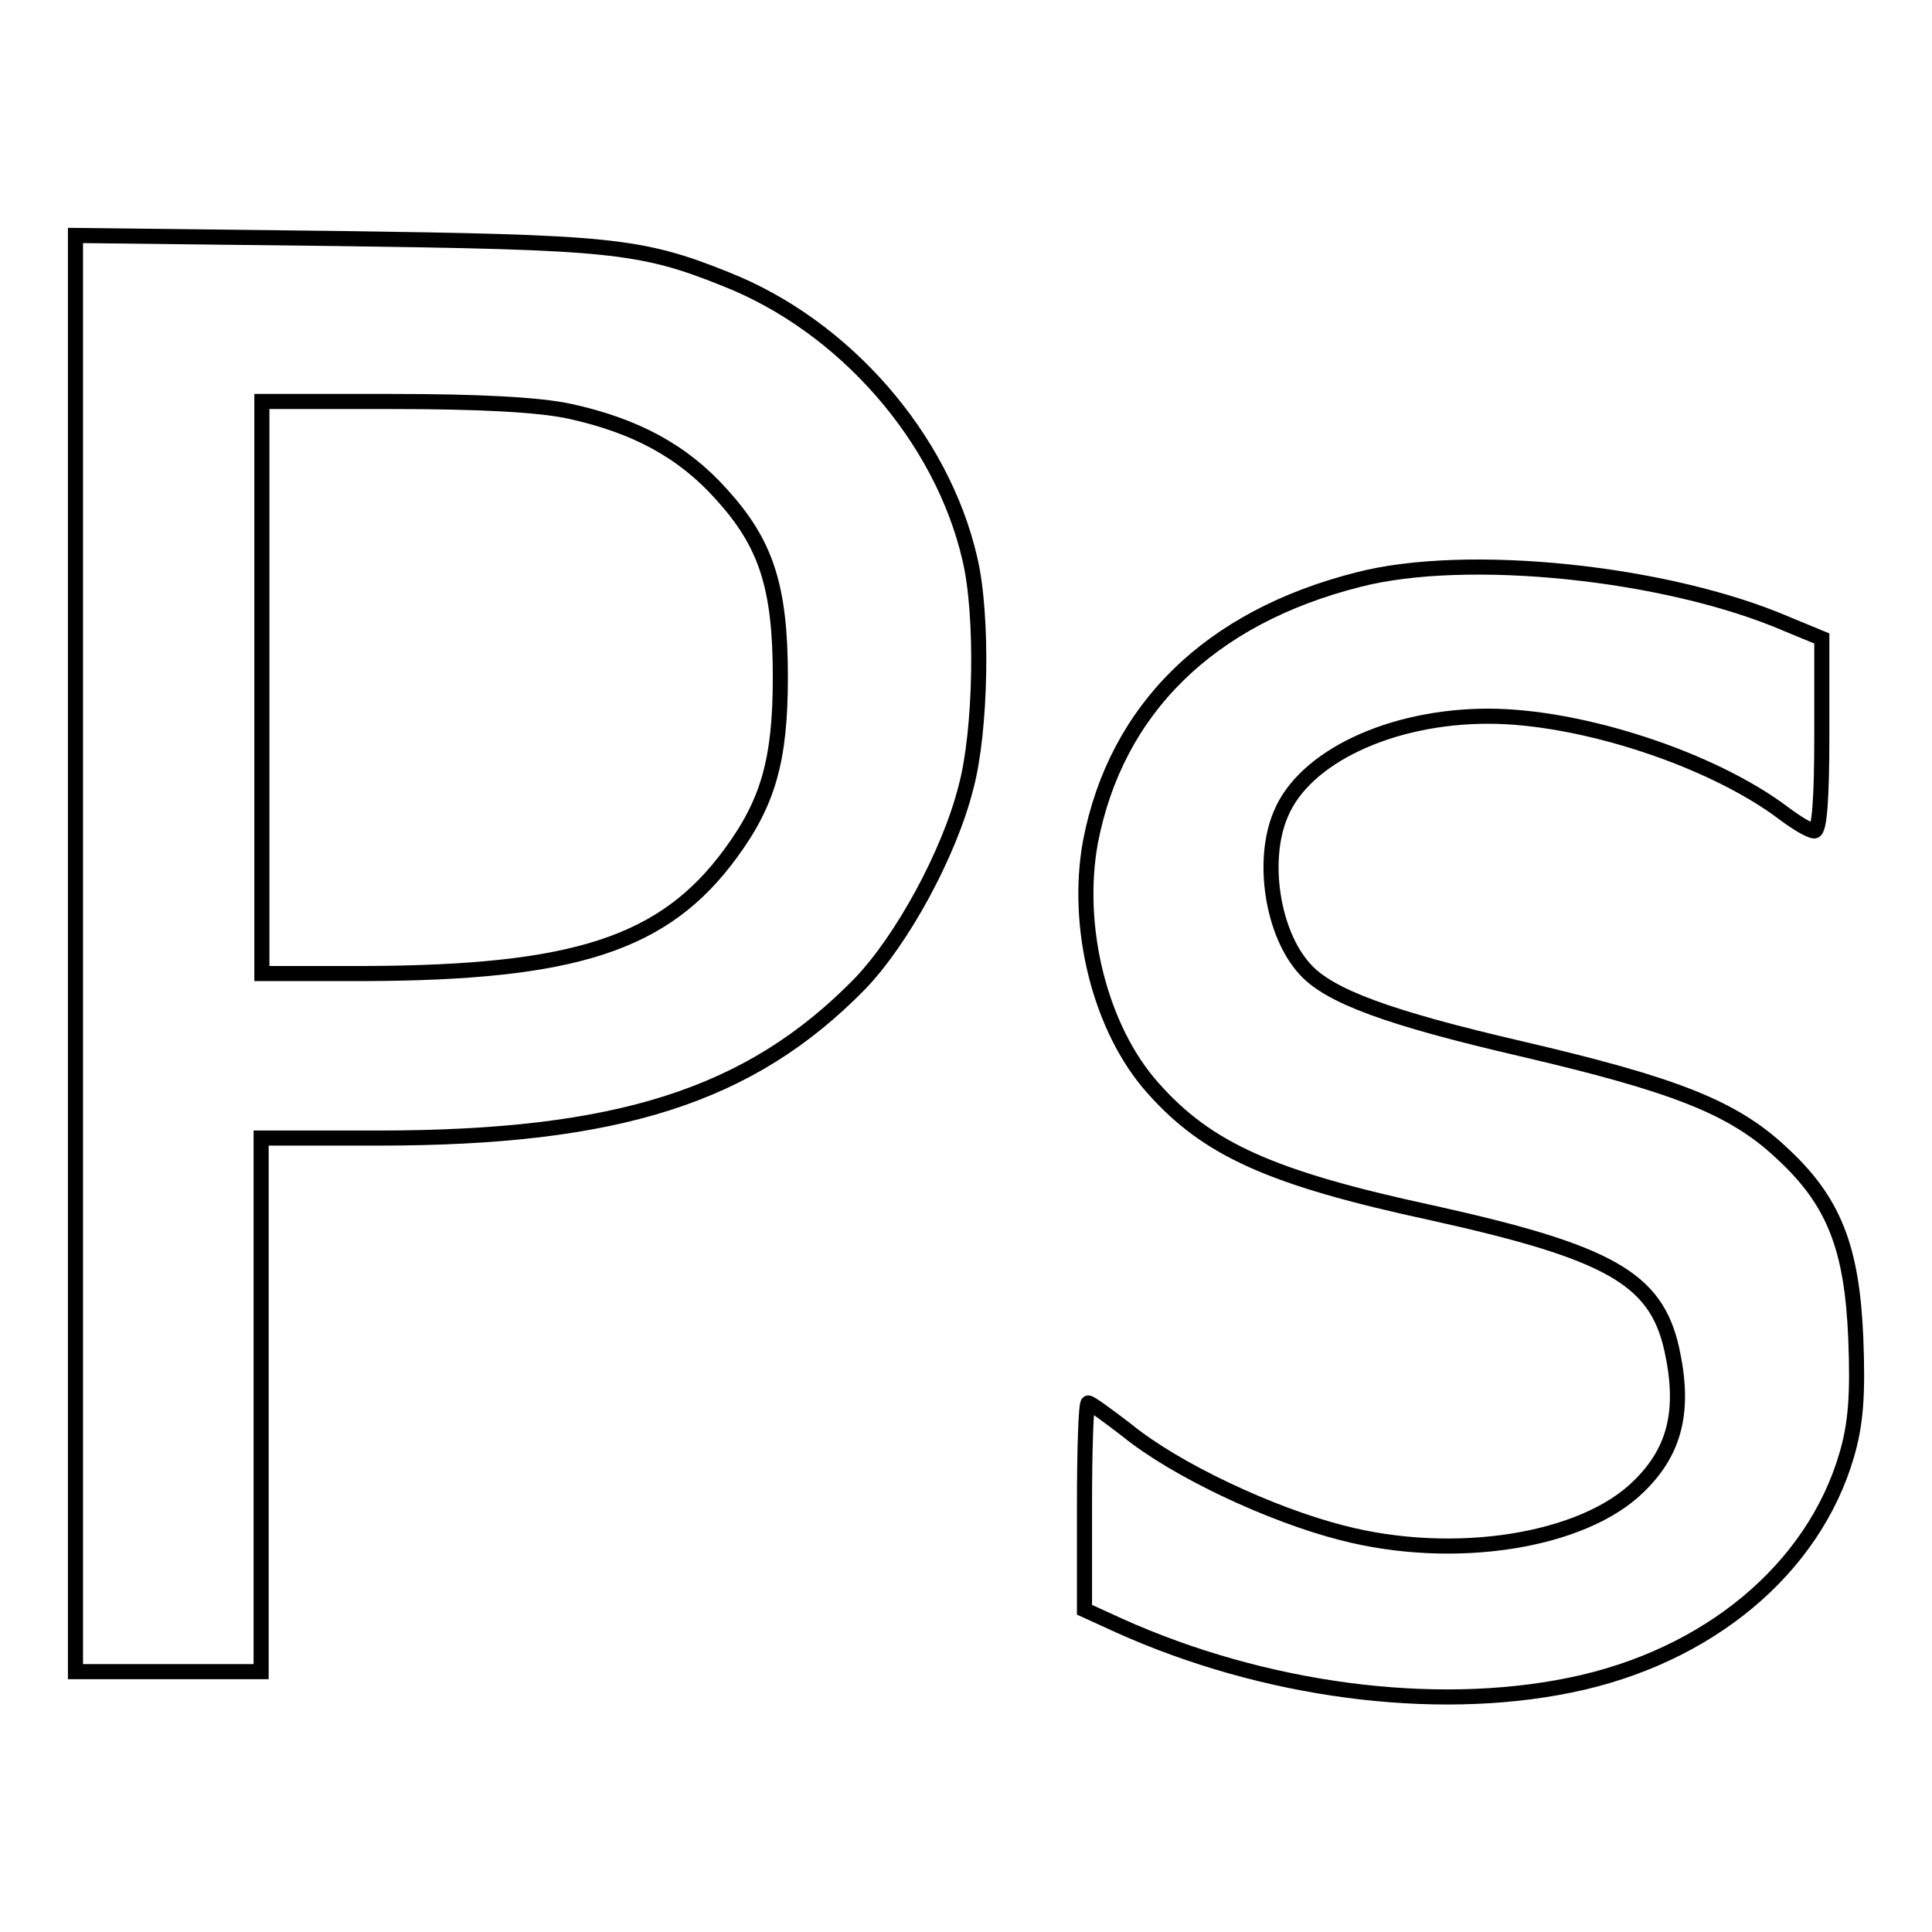
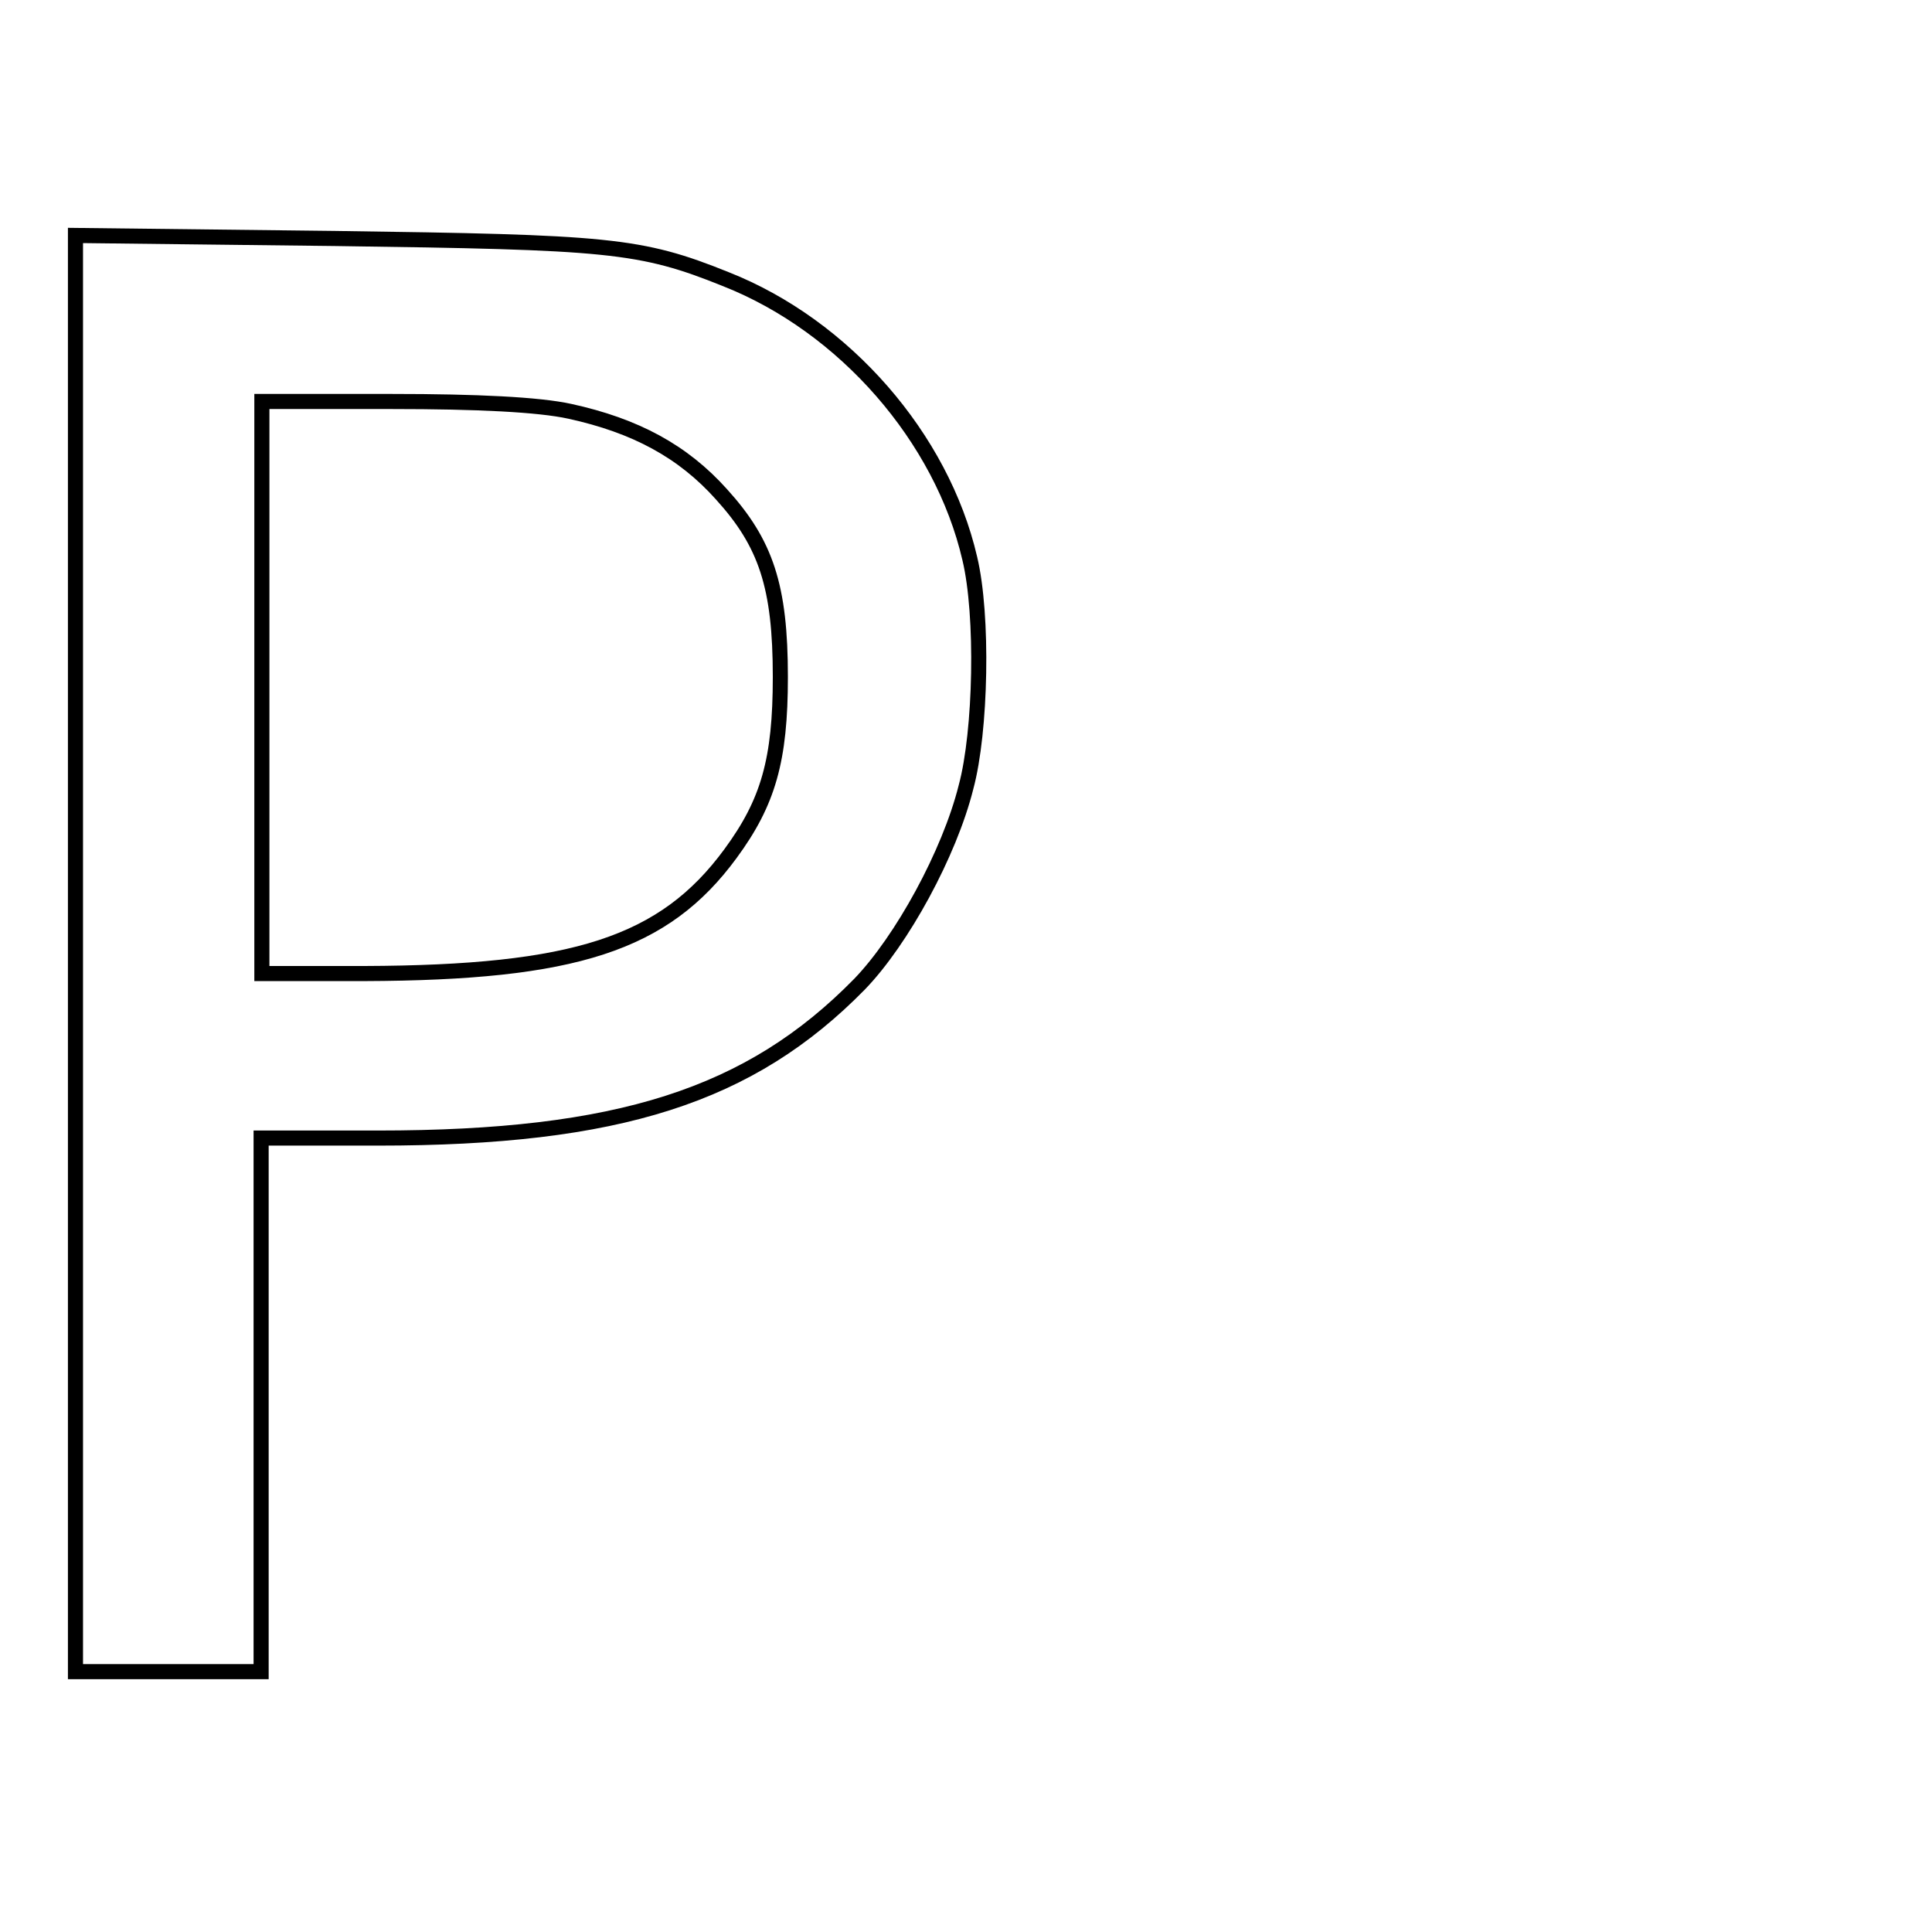
<svg xmlns="http://www.w3.org/2000/svg" version="1.1" x="0px" y="0px" viewBox="0 0 256 256" enable-background="new 0 0 256 256" xml:space="preserve">
  <g>
    <g>
      <path stroke-width="2" fill-opacity="0" stroke="#000000" d="M10,126.4v95.1h12.3h12.3v-35.4v-35.3h15.5c31.8,0,49.3-5.6,63.8-20.4c5.6-5.8,11.9-17.3,14.1-26.1  c2-7.4,2.3-22.8,0.5-30.3c-3.7-16-16.6-30.8-32.3-37c-11.4-4.6-15.6-4.9-51.8-5.4L10,31.2V126.4z M75.5,54.5  c8.7,1.9,15,5.3,20.1,11c5.9,6.5,7.8,12.2,7.8,24.2c0,11-1.6,16.6-6.6,23.4c-8.8,12-20.7,15.8-48.5,15.9H34.7V91.1V53.2H52  C63.2,53.2,71.4,53.6,75.5,54.5z" />
-       <path stroke-width="2" fill-opacity="0" stroke="#000000" d="M180,76.8c-19.8,5-32.1,17.2-35.5,34.7c-2.1,11.4,1.3,24.9,8.3,32.7c7.2,8.1,15.6,11.9,36.9,16.5  c23.5,5.2,29.7,8.7,31.8,18c1.8,8.1,0.5,13.5-4.3,18.2c-7.3,7.3-24.4,10.1-39.4,6.2c-9.4-2.4-22-8.3-28.5-13.6  c-2.6-2-4.8-3.6-5.1-3.6s-0.5,6.2-0.5,13.7v13.7l4.6,2.1c19.1,8.6,41.6,11.6,59.7,7.9c18.3-3.7,32.3-15.4,36.7-30.5  c1.2-4.1,1.5-7.9,1.2-15.5c-0.5-12-2.9-18.2-9.9-24.6c-6.4-6-14.2-9-34.3-13.7c-17.7-4.1-25.6-7-28.8-10.6  c-4.3-4.7-5.8-14.4-3.2-20.5c3.1-7.6,14.6-13,27.5-13c12.3,0,29.7,5.7,39.2,12.9c1.6,1.2,3.4,2.3,4,2.3c0.7,0,1-4.4,1-12.7V84.6  l-4.6-1.9C220.8,75.8,194.3,73.1,180,76.8z" />
    </g>
  </g>
</svg>